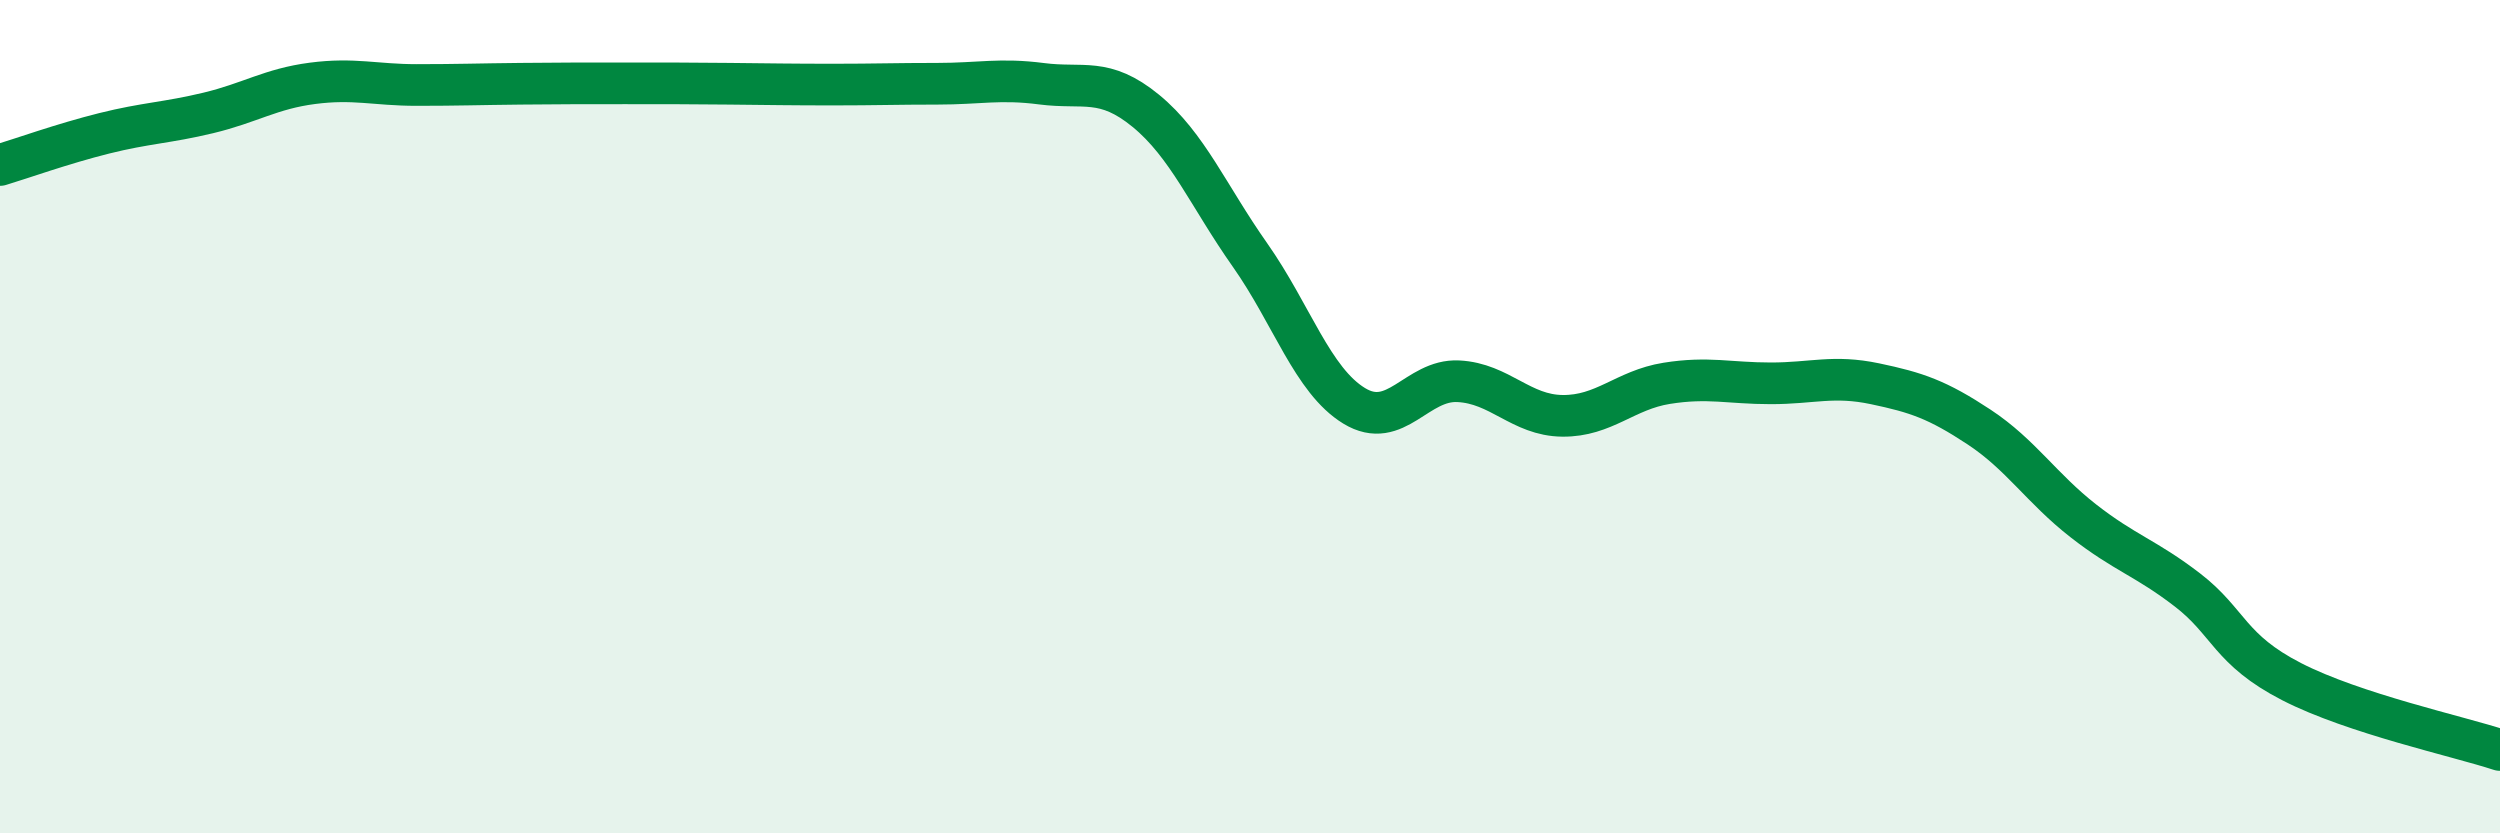
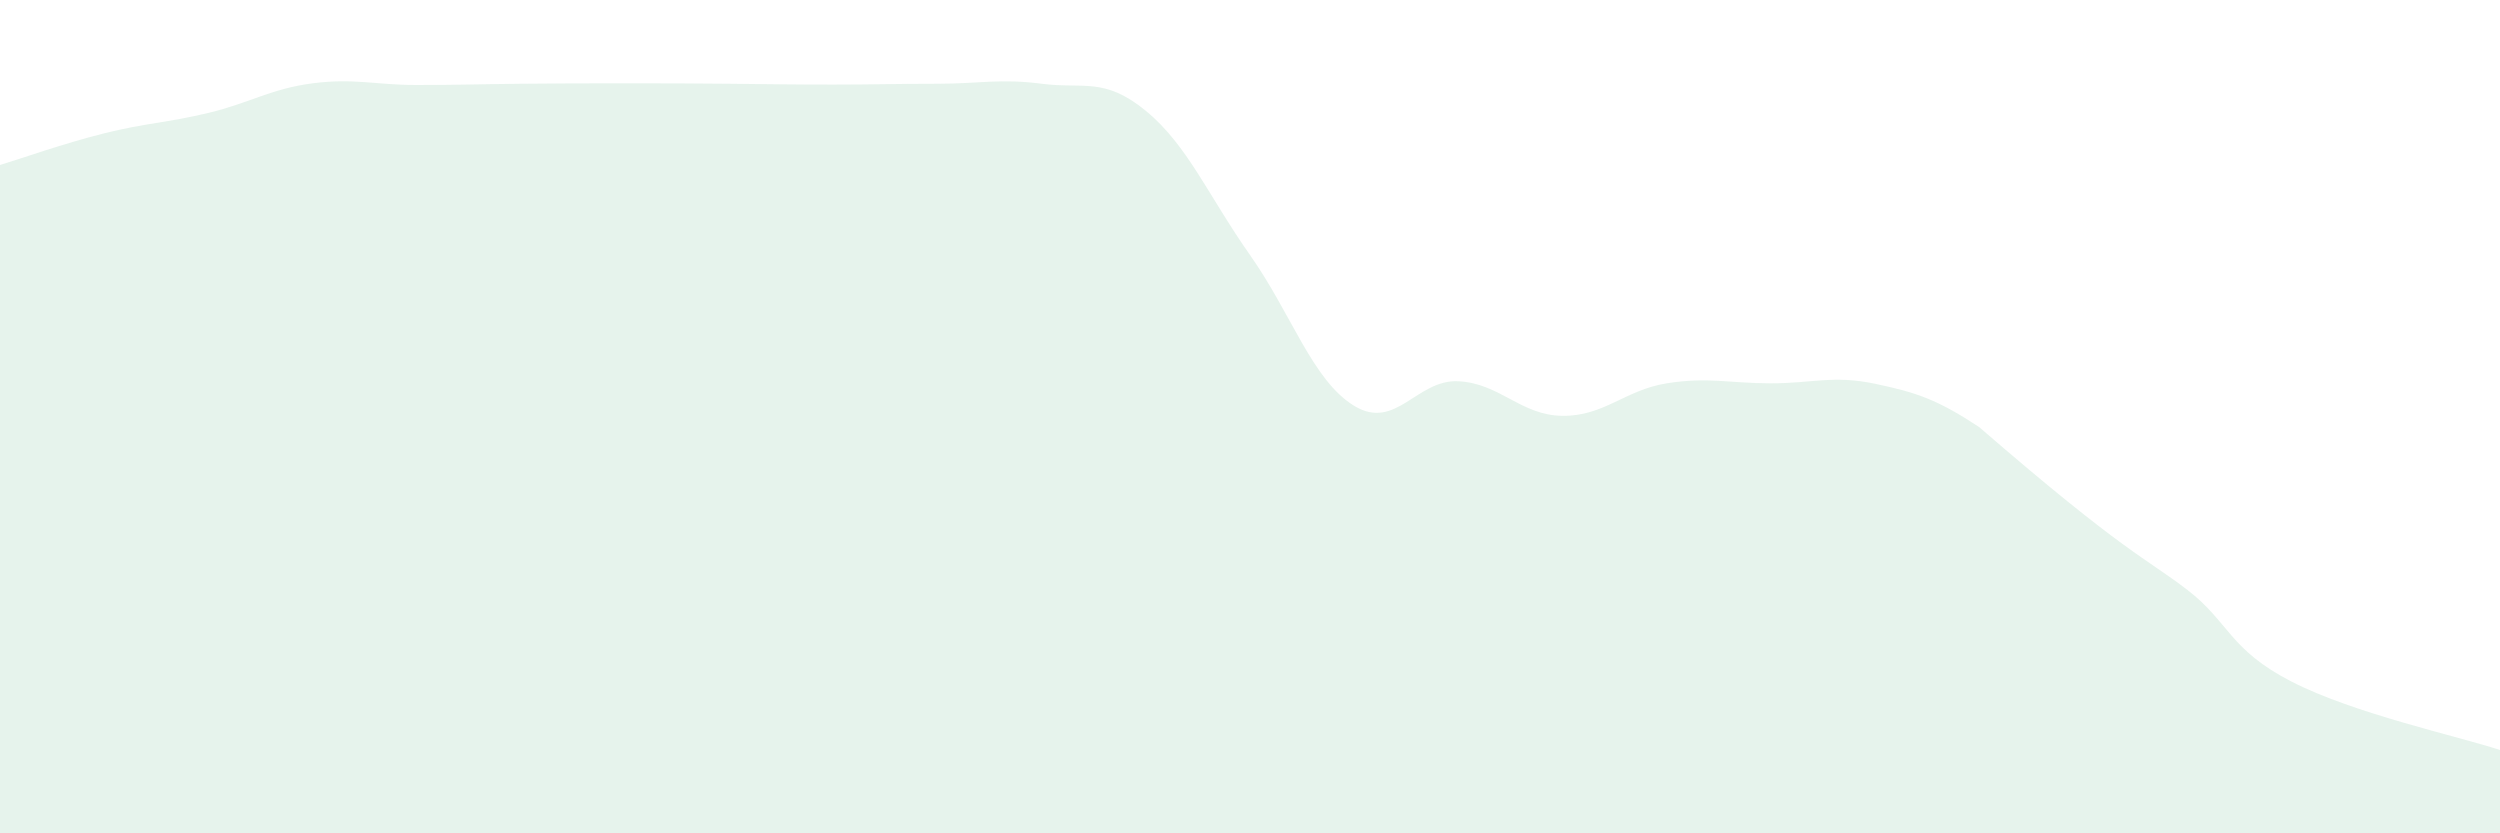
<svg xmlns="http://www.w3.org/2000/svg" width="60" height="20" viewBox="0 0 60 20">
-   <path d="M 0,3.96 C 0.5,3.81 1.5,3.45 2.5,3.2 C 3.5,2.95 4,2.95 5,2.71 C 6,2.47 6.5,2.13 7.5,2 C 8.5,1.87 9,2.04 10,2.04 C 11,2.04 11.5,2.02 12.5,2.01 C 13.5,2 14,2 15,2 C 16,2 16.5,2 17.5,2.01 C 18.5,2.02 19,2.03 20,2.03 C 21,2.03 21.5,2.01 22.5,2.01 C 23.5,2.01 24,1.88 25,2.01 C 26,2.14 26.5,1.84 27.5,2.66 C 28.5,3.48 29,4.7 30,6.12 C 31,7.54 31.5,9.13 32.5,9.74 C 33.5,10.35 34,9.1 35,9.15 C 36,9.2 36.5,9.97 37.5,9.98 C 38.5,9.99 39,9.36 40,9.2 C 41,9.04 41.5,9.2 42.5,9.2 C 43.5,9.2 44,9 45,9.21 C 46,9.42 46.5,9.59 47.5,10.25 C 48.5,10.91 49,11.72 50,12.5 C 51,13.28 51.5,13.39 52.5,14.16 C 53.5,14.93 53.5,15.59 55,16.36 C 56.5,17.13 59,17.67 60,18L60 20L0 20Z" fill="#008740" opacity="0.1" stroke-linecap="round" stroke-linejoin="round" />
-   <path d="M 0,3.96 C 0.5,3.81 1.5,3.45 2.5,3.2 C 3.5,2.95 4,2.95 5,2.71 C 6,2.47 6.5,2.13 7.5,2 C 8.5,1.87 9,2.04 10,2.04 C 11,2.04 11.5,2.02 12.5,2.01 C 13.5,2 14,2 15,2 C 16,2 16.5,2 17.5,2.01 C 18.5,2.02 19,2.03 20,2.03 C 21,2.03 21.5,2.01 22.5,2.01 C 23.5,2.01 24,1.88 25,2.01 C 26,2.14 26.5,1.84 27.5,2.66 C 28.5,3.48 29,4.7 30,6.12 C 31,7.54 31.5,9.13 32.5,9.74 C 33.5,10.35 34,9.1 35,9.15 C 36,9.2 36.5,9.97 37.5,9.98 C 38.5,9.99 39,9.36 40,9.2 C 41,9.04 41.5,9.2 42.5,9.2 C 43.5,9.2 44,9 45,9.21 C 46,9.42 46.5,9.59 47.5,10.25 C 48.5,10.91 49,11.72 50,12.5 C 51,13.28 51.5,13.39 52.5,14.16 C 53.5,14.93 53.5,15.59 55,16.36 C 56.5,17.13 59,17.67 60,18" stroke="#008740" stroke-width="1" fill="none" stroke-linecap="round" stroke-linejoin="round" />
+   <path d="M 0,3.96 C 0.5,3.81 1.5,3.45 2.5,3.2 C 3.5,2.95 4,2.95 5,2.71 C 6,2.47 6.5,2.13 7.5,2 C 8.5,1.87 9,2.04 10,2.04 C 11,2.04 11.5,2.02 12.5,2.01 C 13.5,2 14,2 15,2 C 16,2 16.5,2 17.5,2.01 C 18.5,2.02 19,2.03 20,2.03 C 21,2.03 21.5,2.01 22.5,2.01 C 23.5,2.01 24,1.88 25,2.01 C 26,2.14 26.5,1.84 27.5,2.66 C 28.5,3.48 29,4.7 30,6.12 C 31,7.54 31.5,9.13 32.5,9.74 C 33.5,10.35 34,9.1 35,9.15 C 36,9.2 36.5,9.97 37.5,9.98 C 38.5,9.99 39,9.36 40,9.2 C 41,9.04 41.5,9.2 42.5,9.2 C 43.5,9.2 44,9 45,9.21 C 46,9.42 46.5,9.59 47.5,10.25 C 51,13.28 51.5,13.39 52.5,14.16 C 53.5,14.93 53.5,15.59 55,16.36 C 56.5,17.13 59,17.67 60,18L60 20L0 20Z" fill="#008740" opacity="0.1" stroke-linecap="round" stroke-linejoin="round" />
</svg>